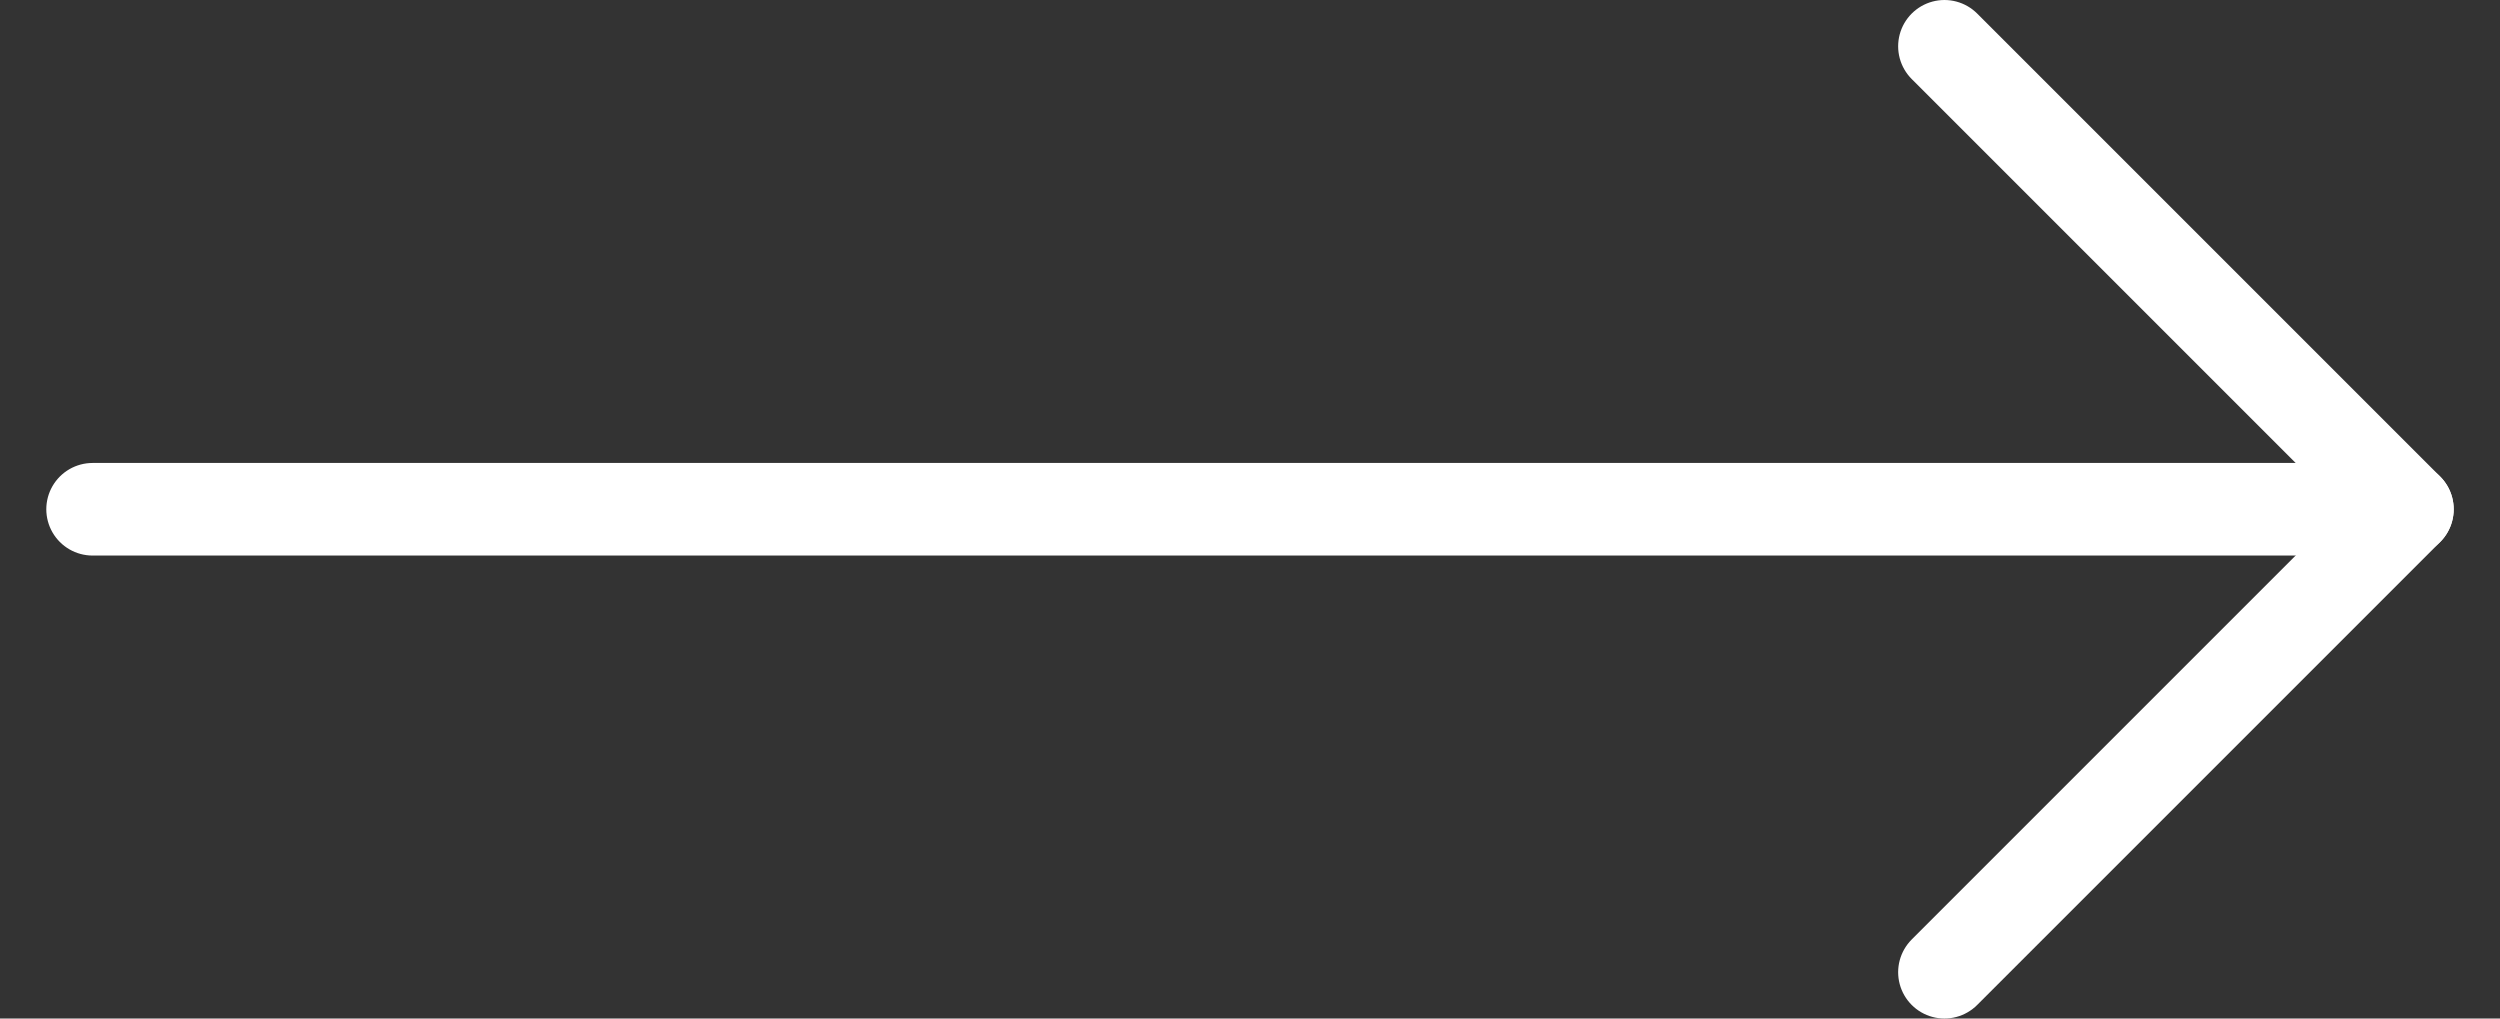
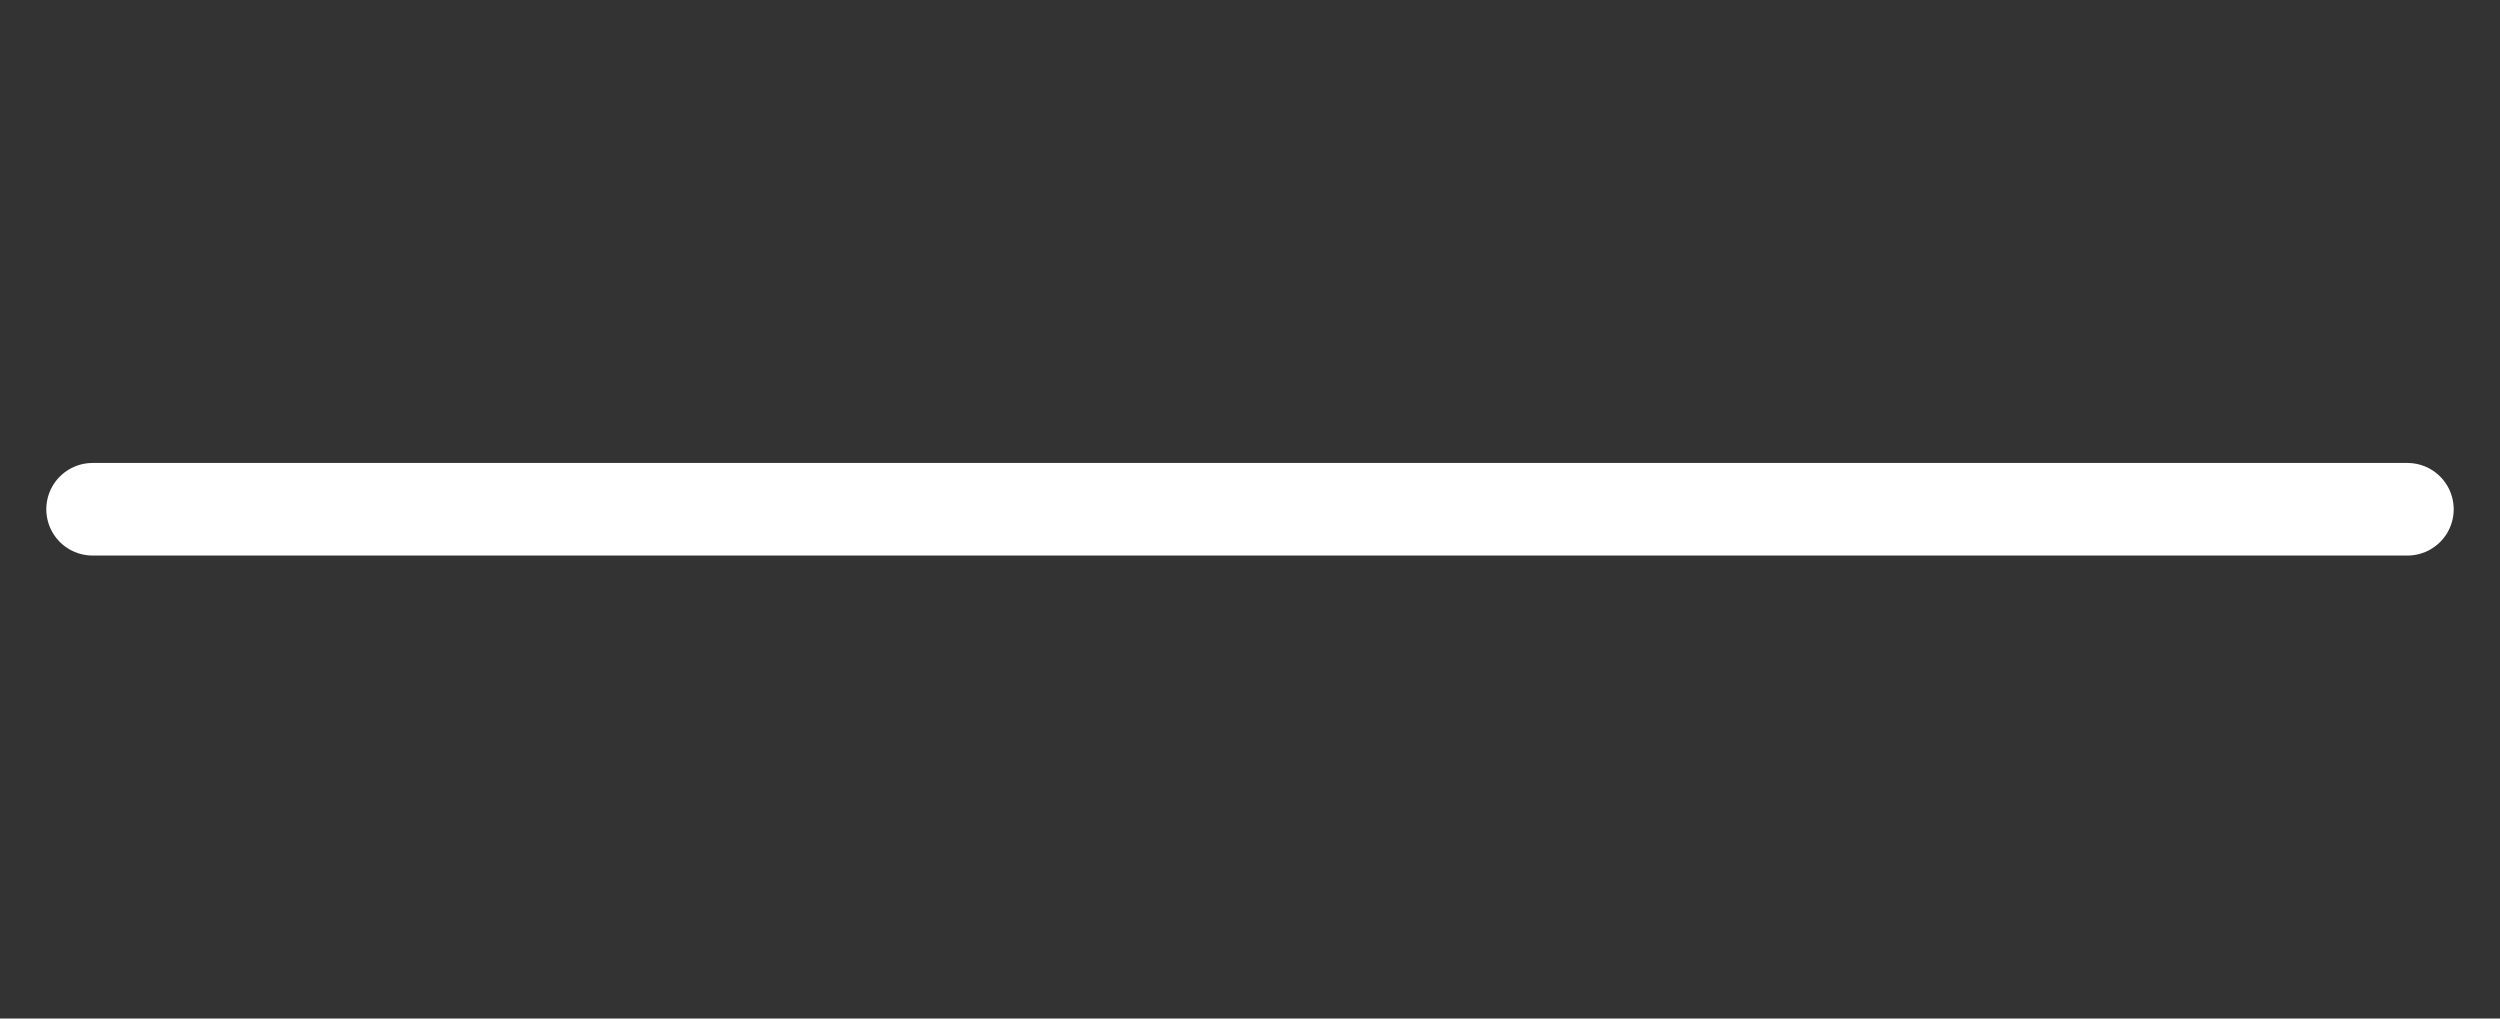
<svg xmlns="http://www.w3.org/2000/svg" width="27" height="11" viewBox="0 0 27 11" fill="none">
  <rect x="0" y="0" width="27" height="11" fill="#333333" stroke="none" />
  <path d="M1 5.5L26 5.5" stroke="white" stroke-linecap="round" stroke-linejoin="round" />
-   <path d="M21 0.5L26 5.5L21 10.5" stroke="white" stroke-linecap="round" stroke-linejoin="round" />
</svg>